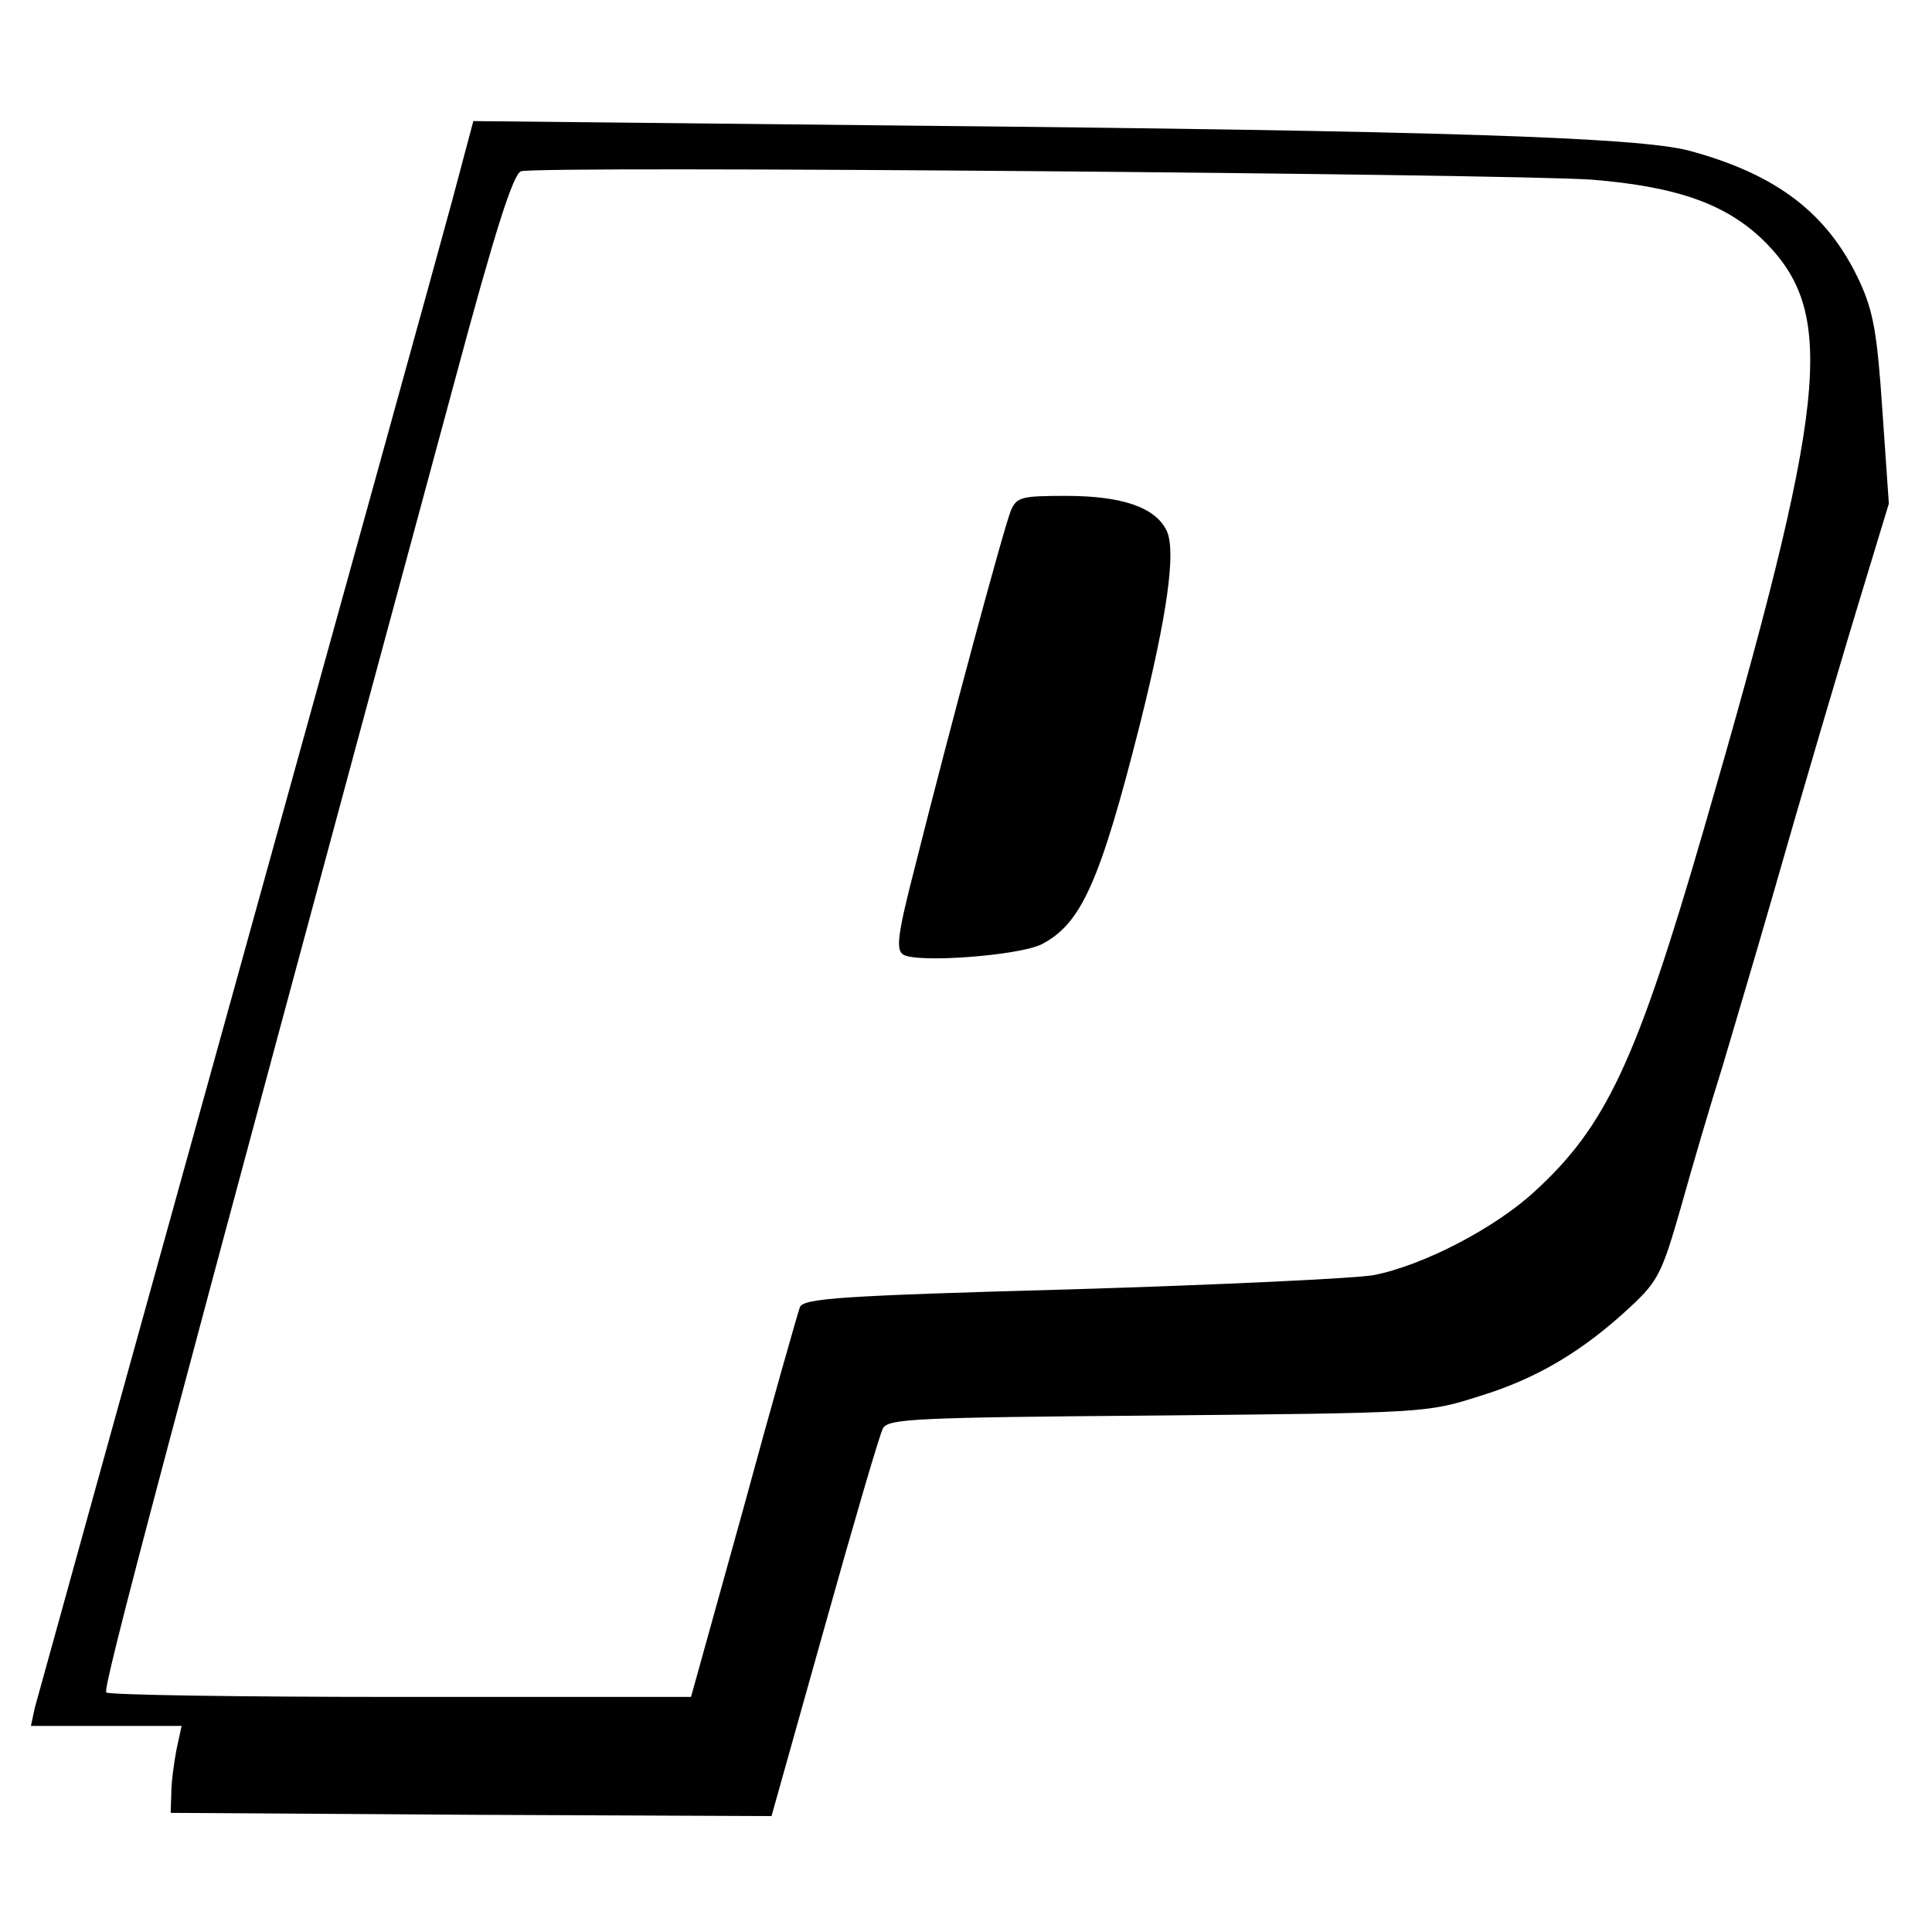
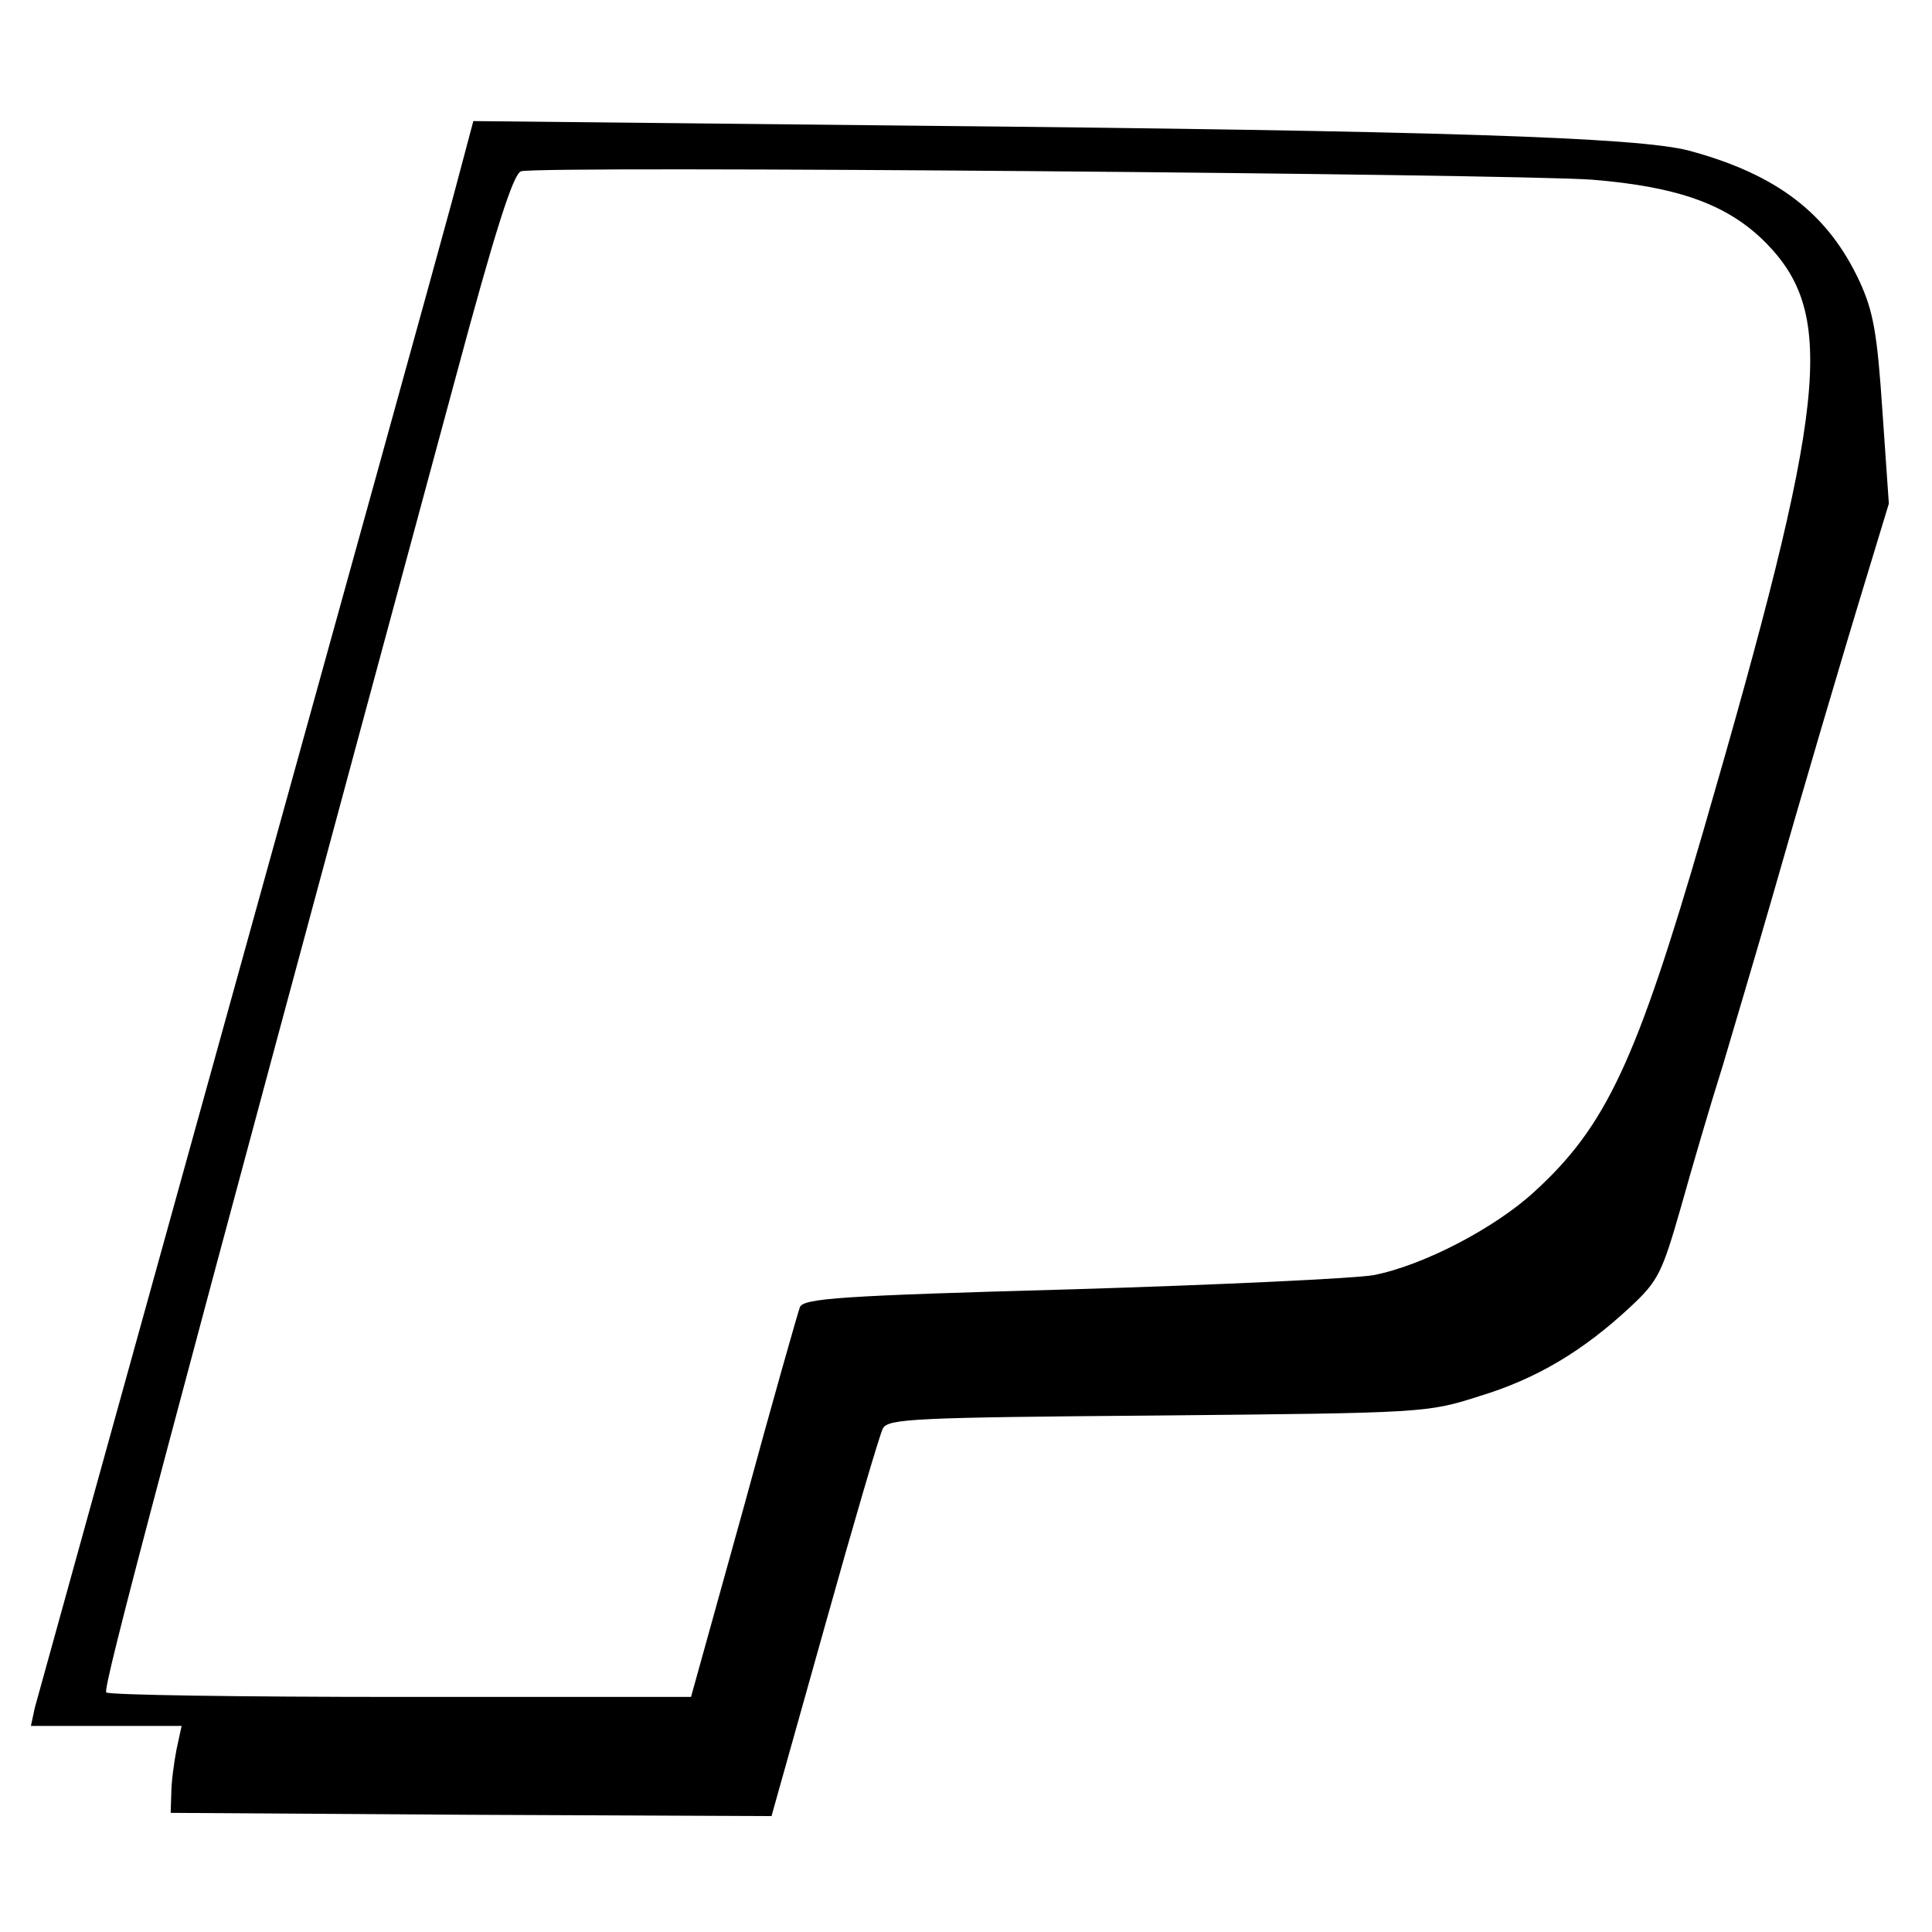
<svg xmlns="http://www.w3.org/2000/svg" version="1.0" width="300pt" height="300pt" viewBox="0 0 300 300" preserveAspectRatio="xMidYMid meet">
  <g transform="translate(0,300) scale(0.1,-0.1)" fill="#000000" stroke="none">
    <path d="M702 2688 c-18 -67 -170 -616 -337 -1218 -167 -602 -307 -1107 -311 -1122 l-6 -28 117 0 117 0 -8 -37 c-4 -21 -8 -51 -8 -68 l-1 -30 466 -3 467 -2 82 292 c45 161 86 301 91 310 8 15 49 17 426 20 414 4 419 4 500 30 89 27 161 70 235 139 43 40 49 53 78 154 17 61 46 160 65 220 18 61 52 175 75 255 48 168 108 372 152 516 l31 102 -10 144 c-8 120 -14 154 -35 200 -49 106 -128 167 -265 204 -79 21 -392 31 -1218 39 l-670 7 -33 -124z m1770 33 c135 -11 212 -39 271 -99 109 -112 94 -250 -98 -912 -104 -358 -151 -459 -263 -561 -61 -56 -172 -114 -249 -129 -27 -5 -236 -15 -467 -22 -361 -10 -419 -14 -424 -28 -3 -8 -43 -148 -87 -310 l-82 -295 -451 0 c-247 0 -453 3 -457 7 -6 6 83 342 542 2040 62 231 90 318 102 322 26 9 1536 -4 1663 -13z" />
-     <path d="M1570 2208 c-10 -23 -93 -330 -150 -557 -26 -101 -29 -125 -18 -133 20 -14 181 -2 216 16 61 32 90 96 152 341 43 172 56 268 42 300 -17 37 -69 55 -157 55 -69 0 -76 -2 -85 -22z" />
  </g>
</svg>